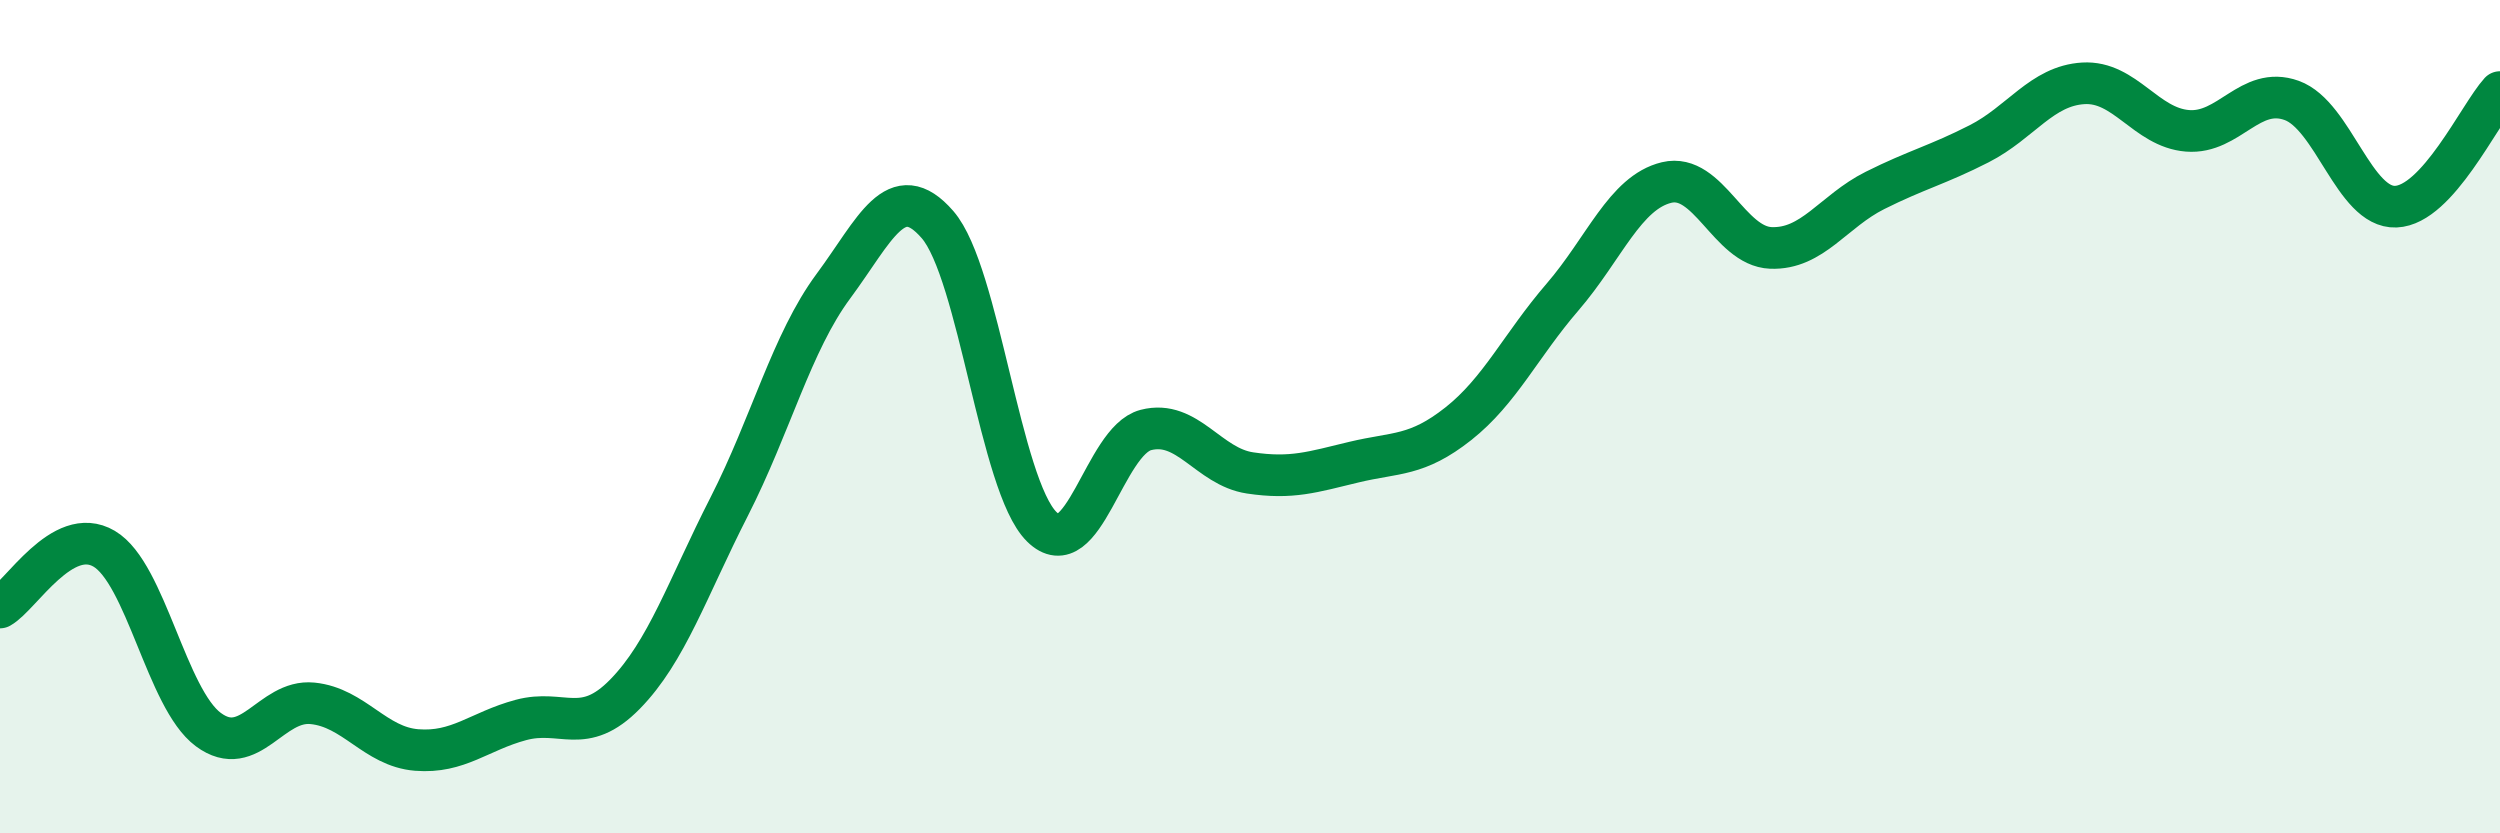
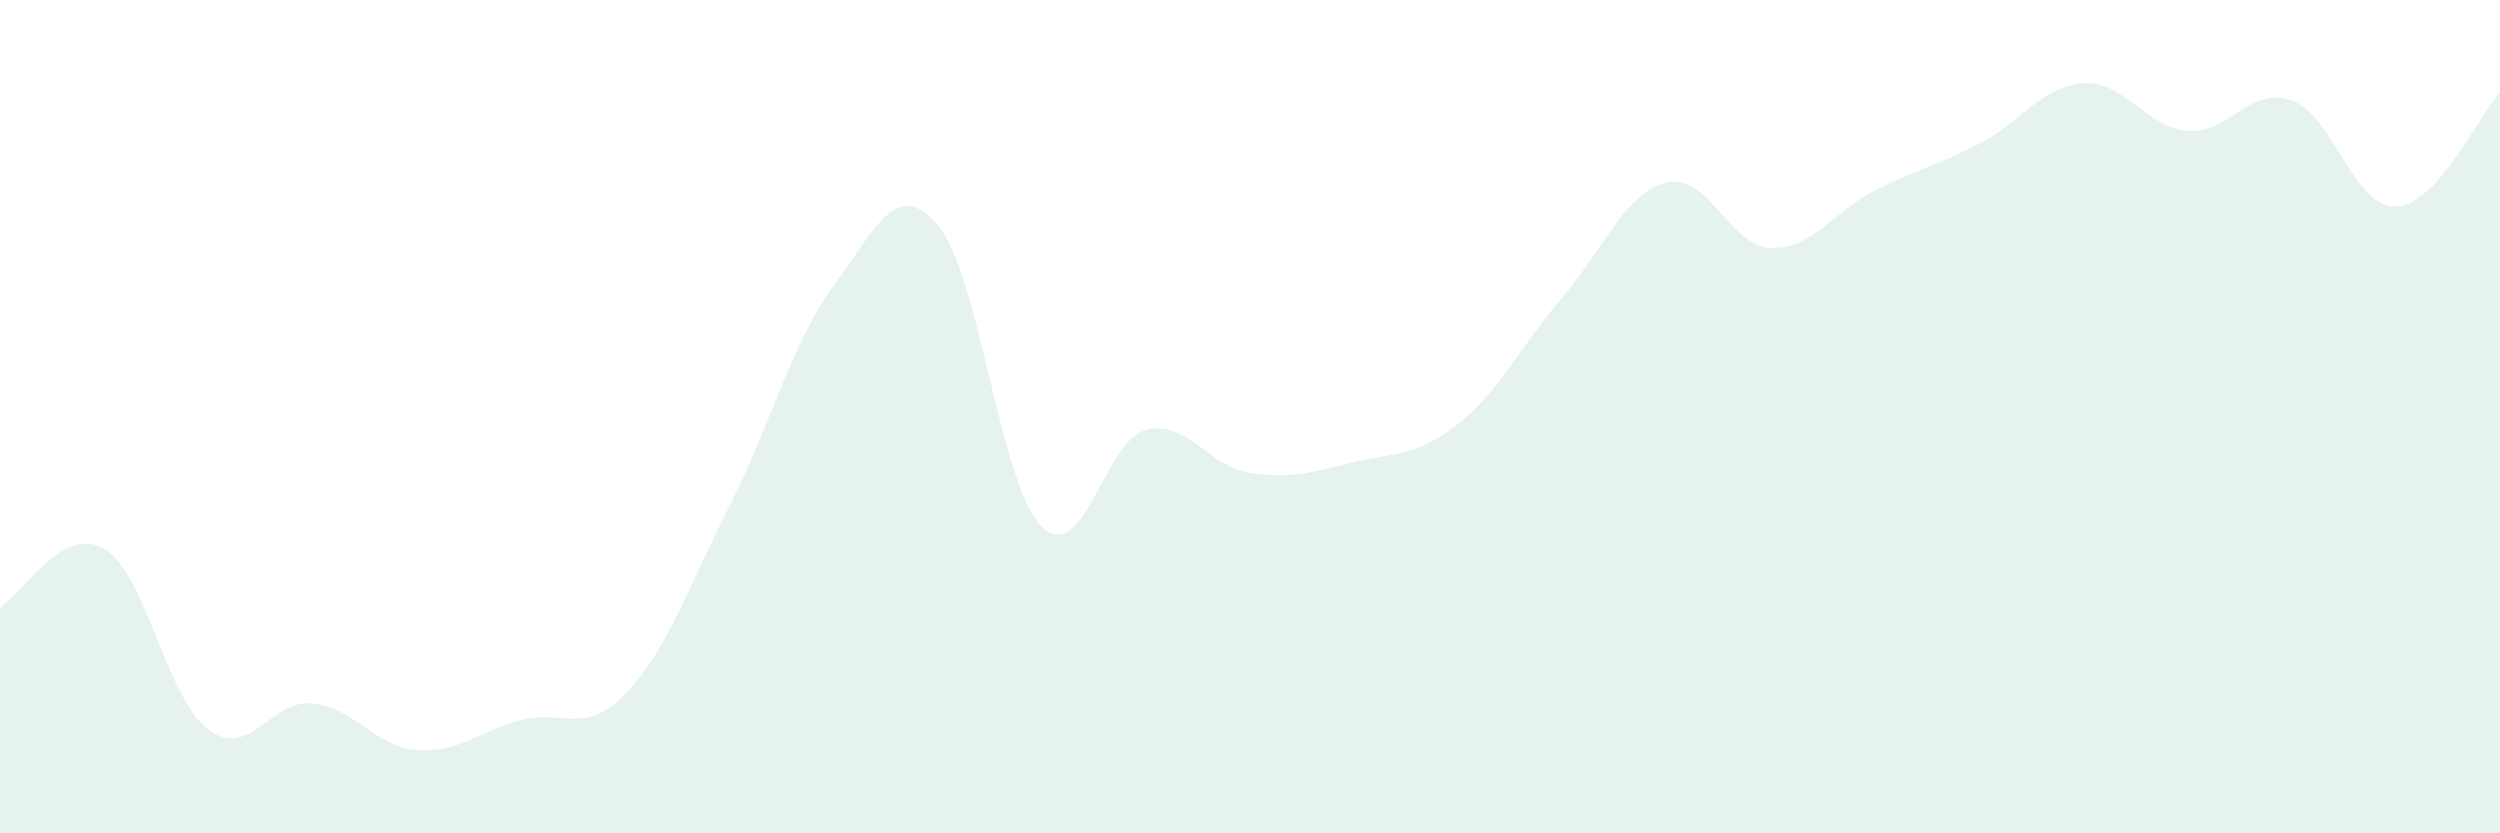
<svg xmlns="http://www.w3.org/2000/svg" width="60" height="20" viewBox="0 0 60 20">
  <path d="M 0,14.58 C 0.5,14.3 1.5,12.58 2.5,13.17 C 3.5,13.76 4,16.77 5,17.51 C 6,18.25 6.5,16.78 7.5,16.88 C 8.5,16.98 9,17.92 10,18 C 11,18.08 11.5,17.55 12.5,17.28 C 13.5,17.01 14,17.68 15,16.66 C 16,15.64 16.5,14.12 17.5,12.16 C 18.5,10.2 19,8.22 20,6.87 C 21,5.52 21.5,4.24 22.5,5.39 C 23.5,6.54 24,11.65 25,12.64 C 26,13.63 26.5,10.58 27.5,10.32 C 28.5,10.06 29,11.2 30,11.35 C 31,11.5 31.5,11.33 32.5,11.09 C 33.5,10.85 34,10.96 35,10.17 C 36,9.38 36.5,8.29 37.5,7.13 C 38.5,5.97 39,4.62 40,4.38 C 41,4.14 41.5,5.91 42.5,5.95 C 43.5,5.99 44,5.07 45,4.57 C 46,4.07 46.5,3.96 47.5,3.45 C 48.5,2.94 49,2.06 50,2 C 51,1.94 51.5,3.06 52.5,3.14 C 53.5,3.22 54,2.05 55,2.41 C 56,2.77 56.5,5 57.5,4.96 C 58.5,4.92 59.5,2.76 60,2.21L60 20L0 20Z" fill="#008740" opacity="0.1" stroke-linecap="round" stroke-linejoin="round" />
-   <path d="M 0,14.58 C 0.5,14.3 1.5,12.58 2.5,13.17 C 3.5,13.76 4,16.77 5,17.51 C 6,18.25 6.5,16.78 7.5,16.88 C 8.5,16.98 9,17.92 10,18 C 11,18.08 11.5,17.55 12.5,17.28 C 13.5,17.01 14,17.68 15,16.66 C 16,15.64 16.5,14.12 17.5,12.16 C 18.5,10.2 19,8.22 20,6.87 C 21,5.52 21.5,4.24 22.5,5.39 C 23.5,6.54 24,11.65 25,12.64 C 26,13.63 26.5,10.58 27.5,10.32 C 28.5,10.06 29,11.2 30,11.35 C 31,11.5 31.5,11.33 32.5,11.09 C 33.5,10.85 34,10.96 35,10.17 C 36,9.38 36.5,8.29 37.5,7.13 C 38.5,5.97 39,4.62 40,4.38 C 41,4.14 41.5,5.91 42.5,5.95 C 43.5,5.99 44,5.07 45,4.57 C 46,4.07 46.5,3.96 47.5,3.45 C 48.5,2.94 49,2.06 50,2 C 51,1.94 51.5,3.06 52.5,3.14 C 53.5,3.22 54,2.05 55,2.41 C 56,2.77 56.5,5 57.5,4.96 C 58.5,4.92 59.5,2.76 60,2.21" stroke="#008740" stroke-width="1" fill="none" stroke-linecap="round" stroke-linejoin="round" />
</svg>